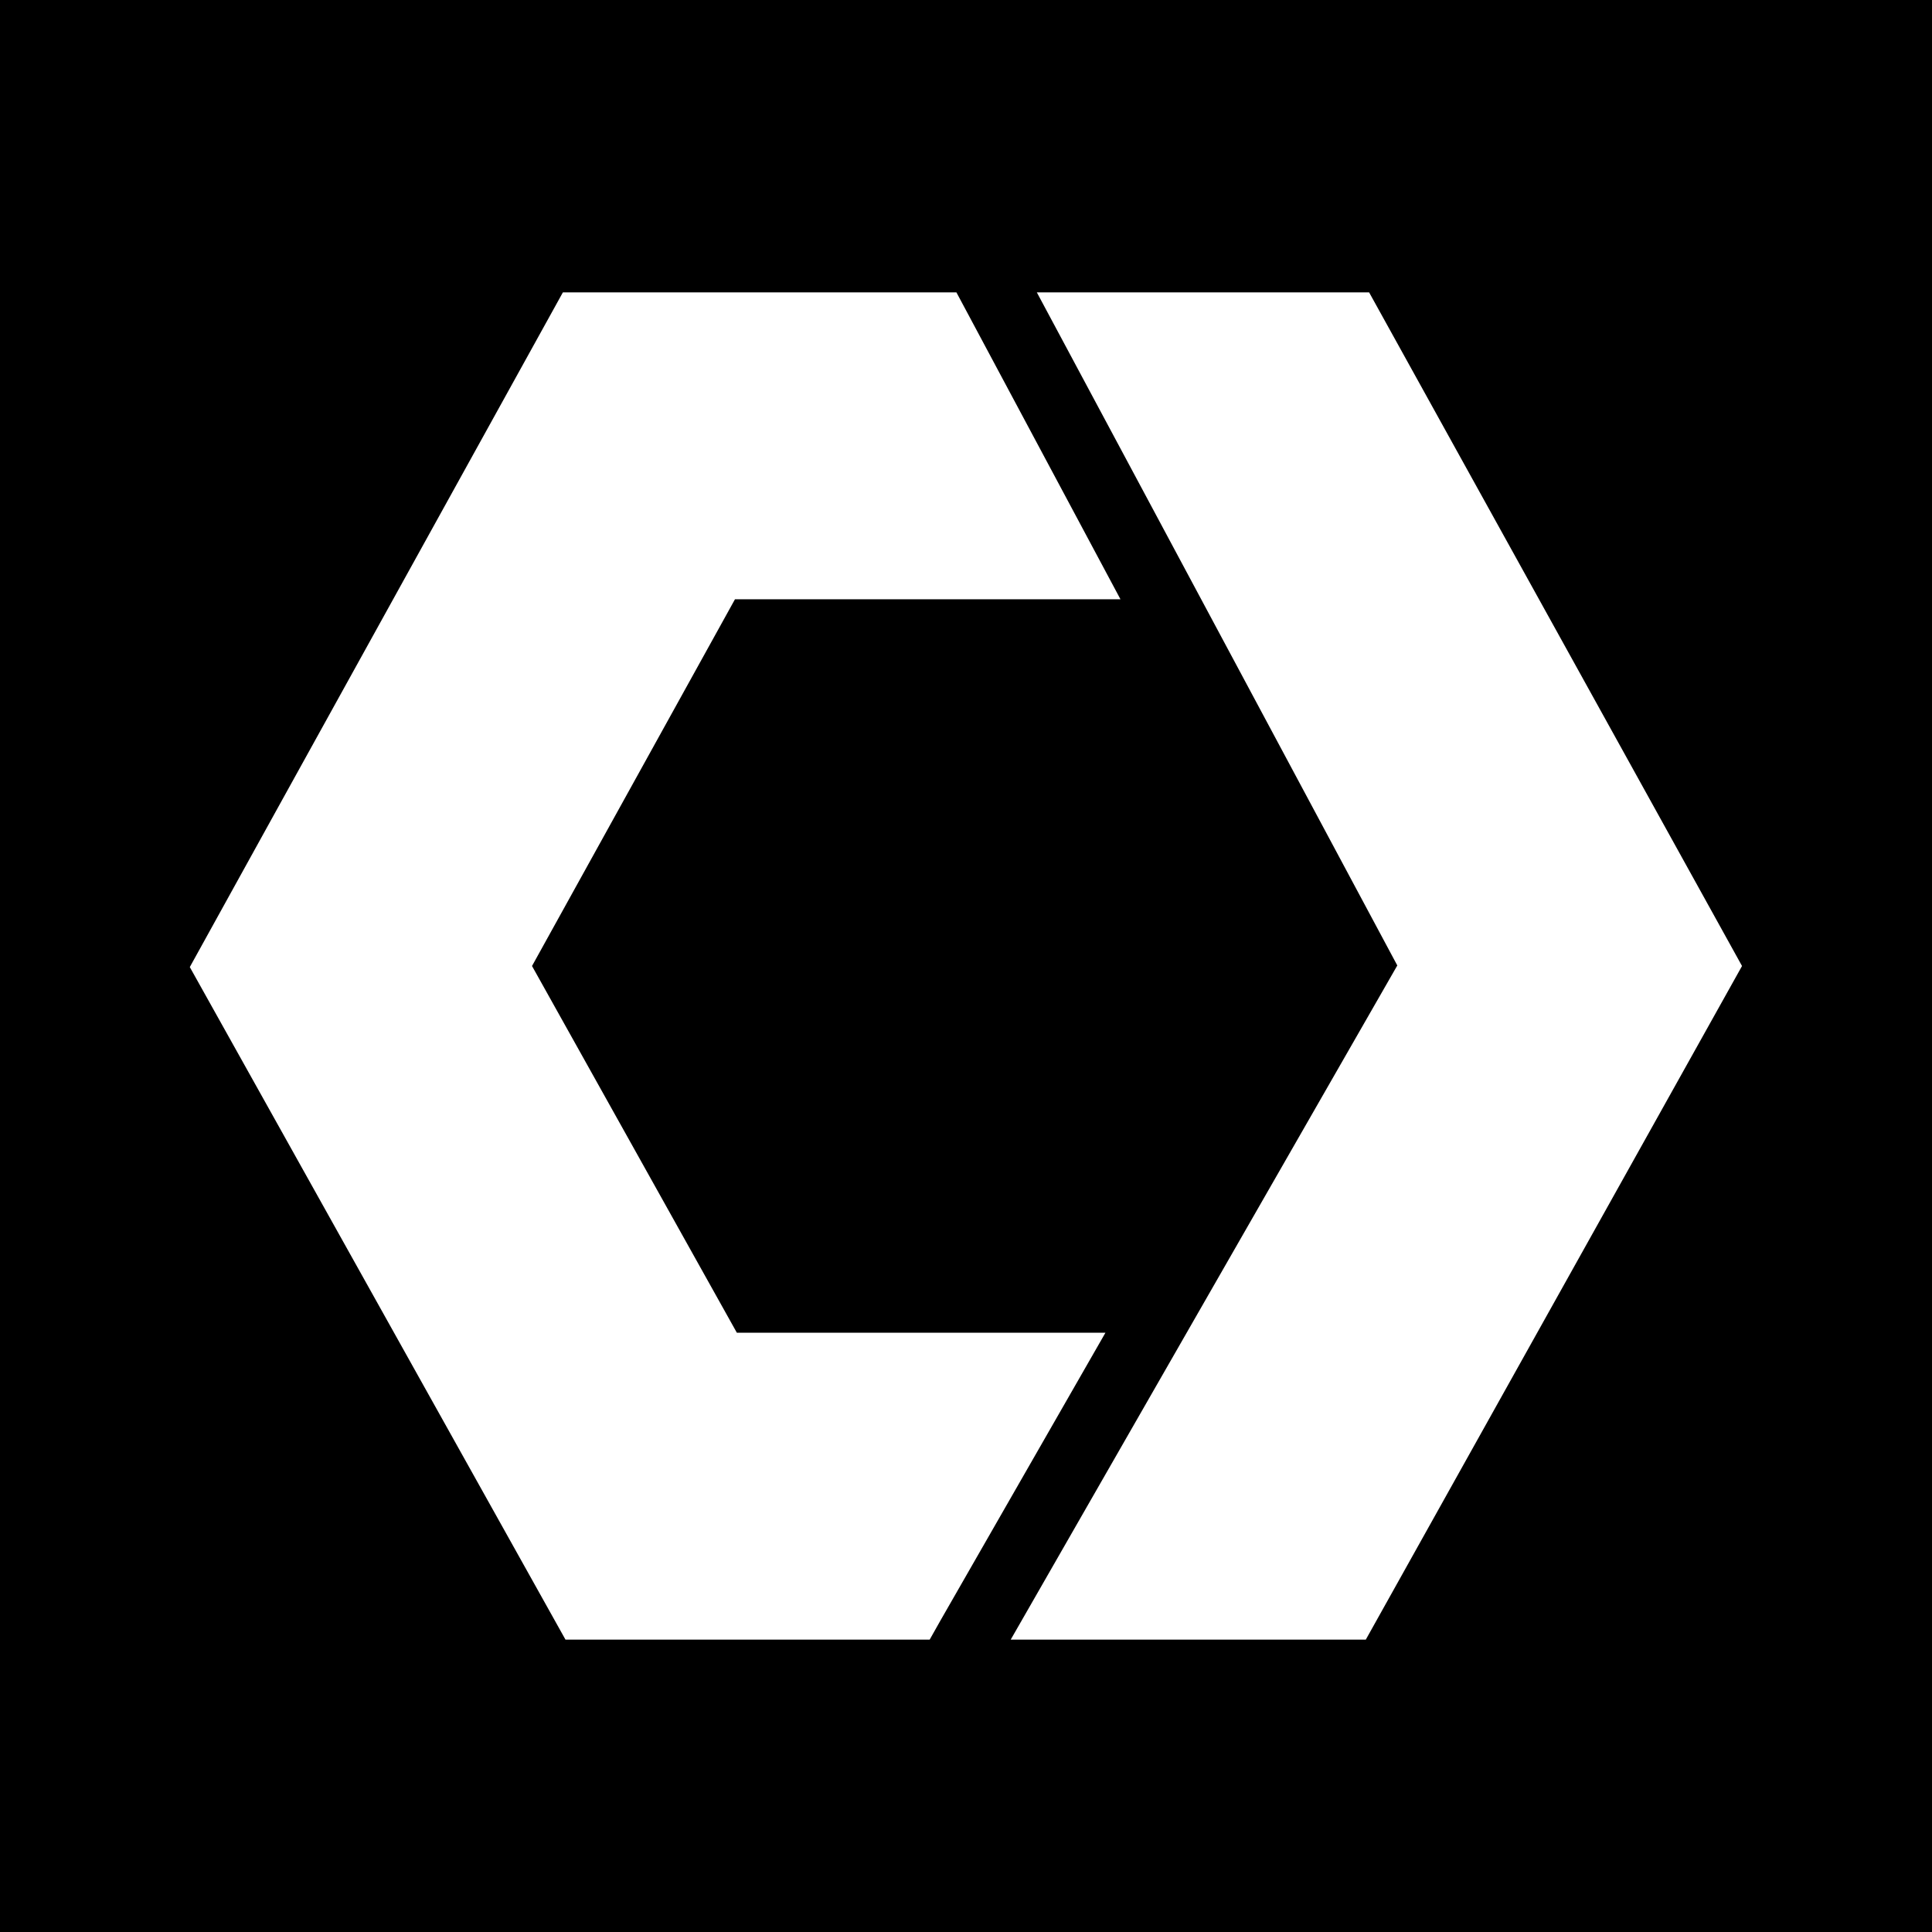
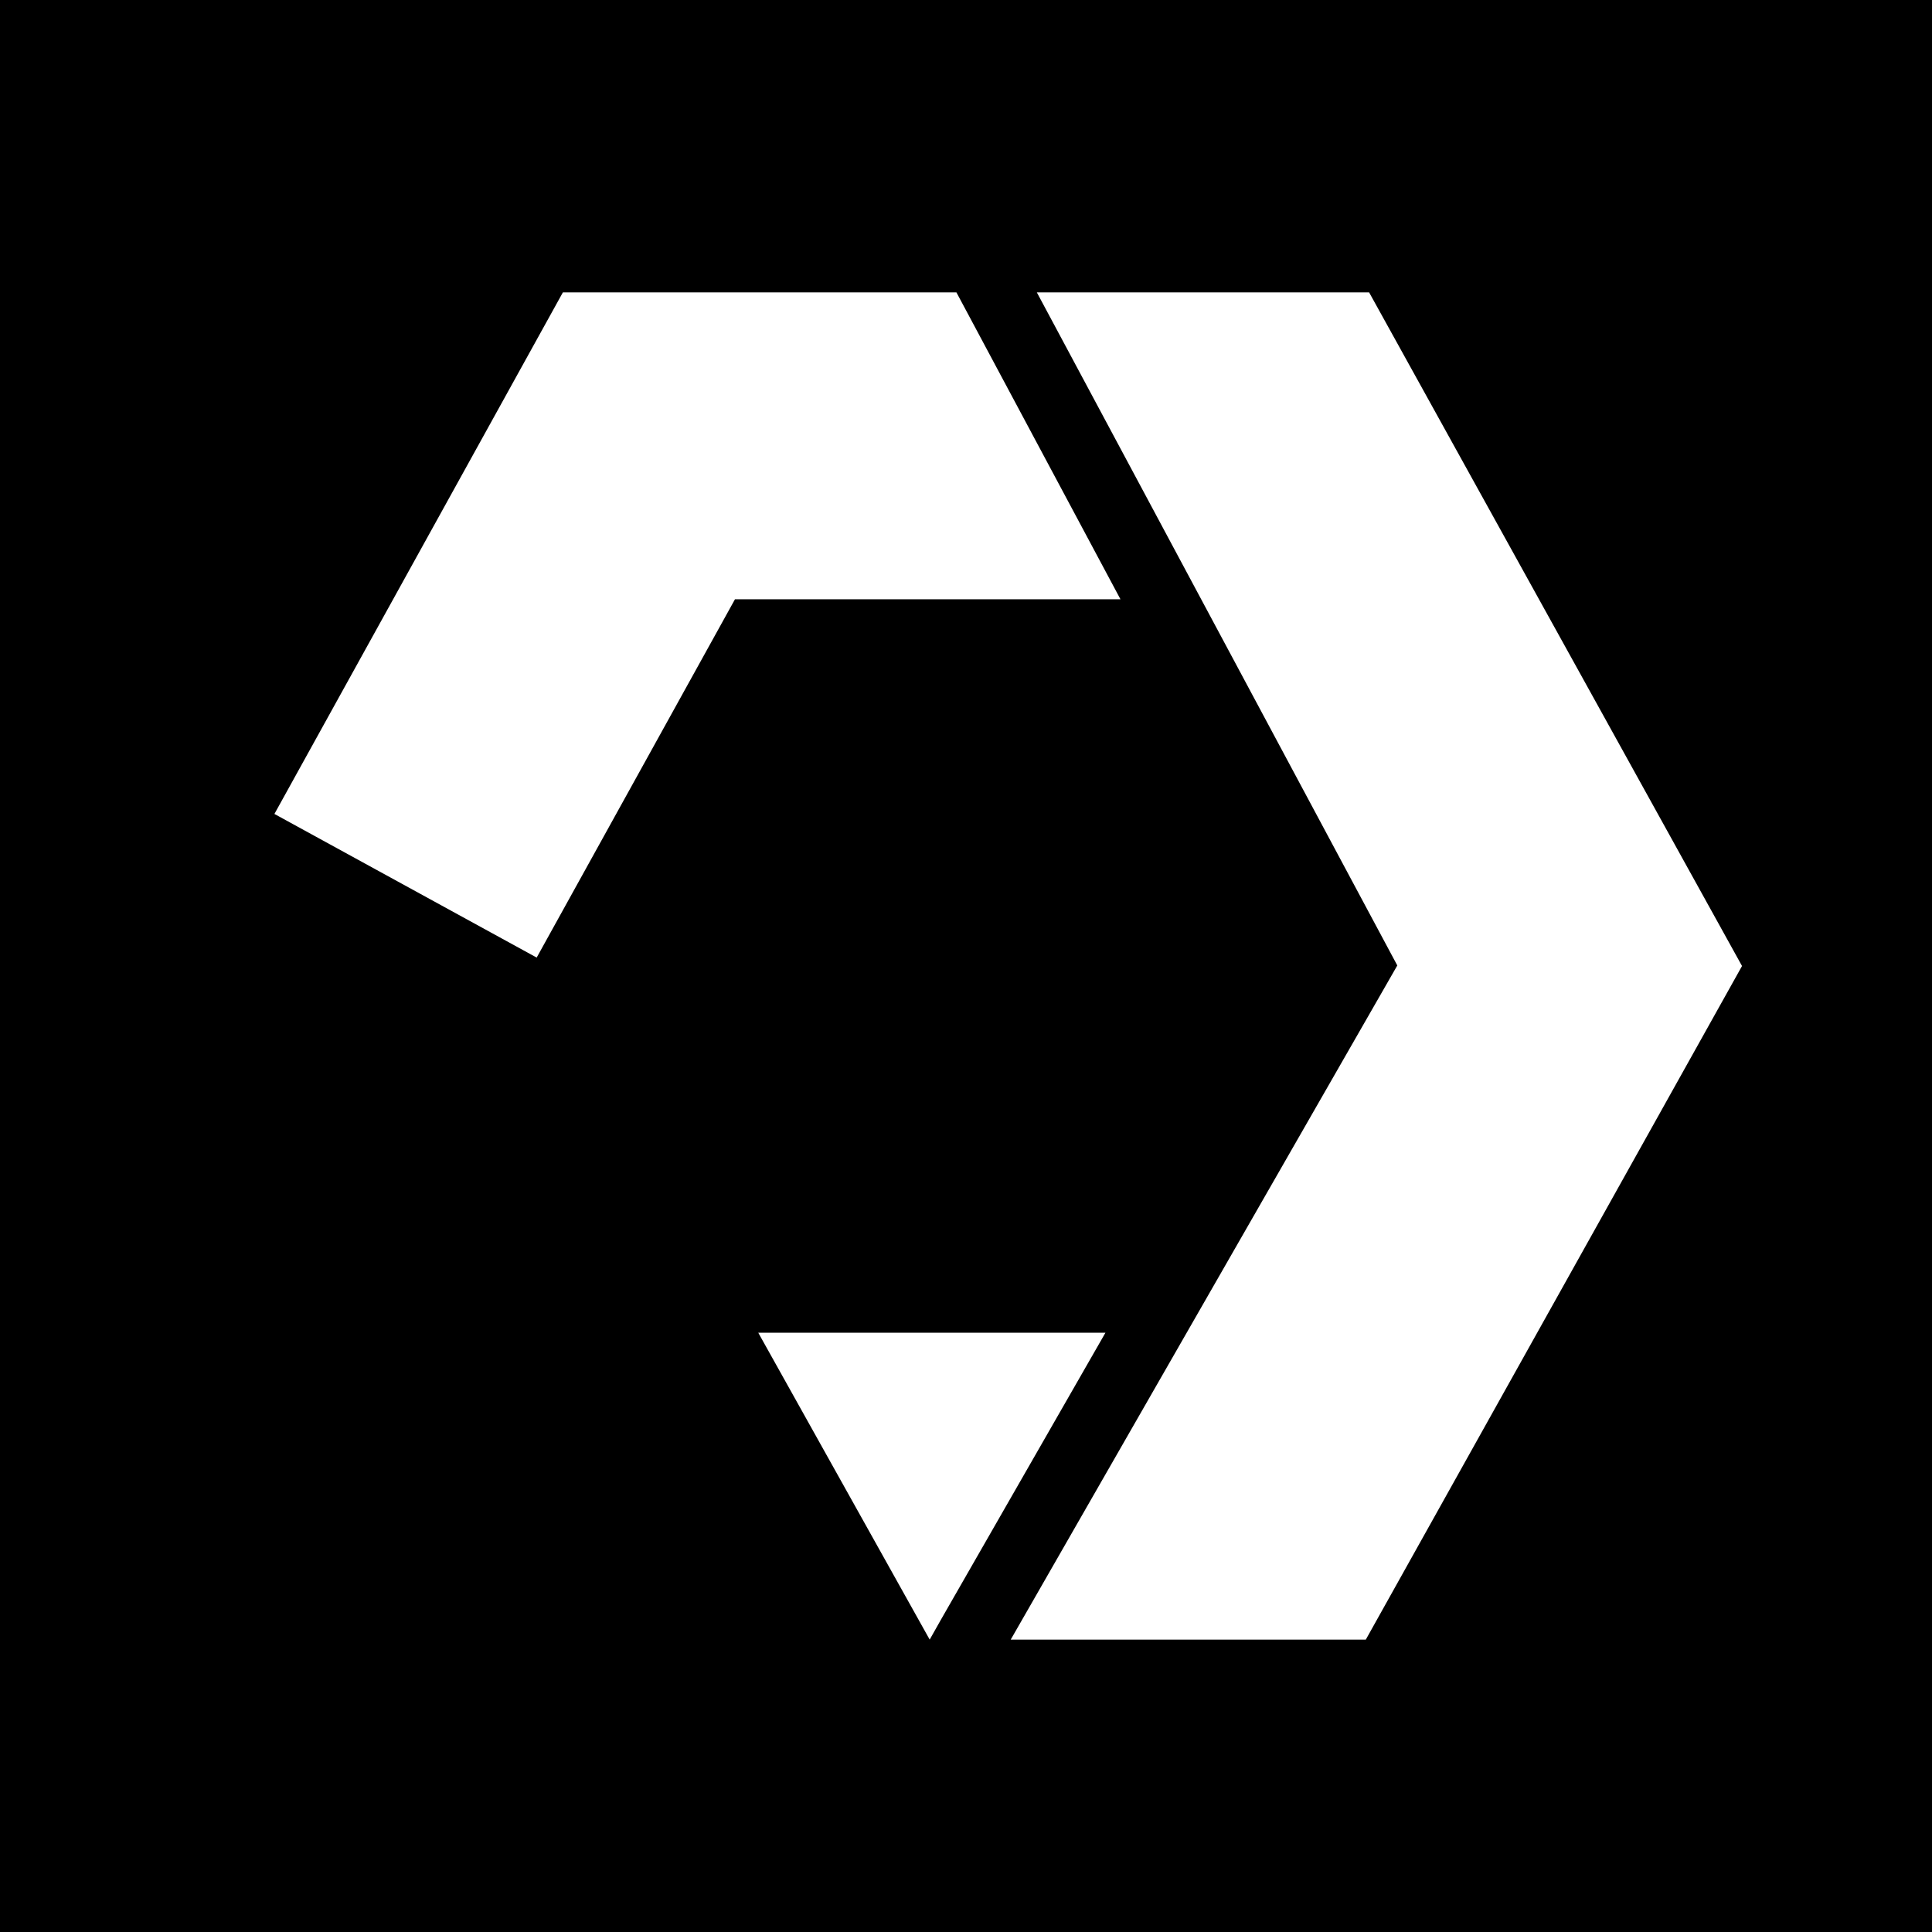
<svg xmlns="http://www.w3.org/2000/svg" viewBox="0 0 216 216">
  <title>knockout</title>
  <g id="Layer_2" data-name="Layer 2">
    <g id="Layer_1-2" data-name="Layer 1">
-       <path d="M0,0V216H216V0ZM103.94,183.31H63.22l-42-75.19L30.68,91,62.93,32.69h44l1.07,2L125.27,67H82.17L59.48,108l22.9,41h41.21l-18.42,32.13Zm48.76,0H113l43.22-75.37L115.92,32.69h37.15l9.27,16.75L194.76,108Z" />
+       <path d="M0,0V216H216V0ZM103.94,183.31l-42-75.19L30.68,91,62.93,32.69h44l1.07,2L125.27,67H82.17L59.48,108l22.9,41h41.21l-18.42,32.13Zm48.76,0H113l43.22-75.37L115.92,32.69h37.15l9.27,16.75L194.76,108Z" />
    </g>
  </g>
</svg>